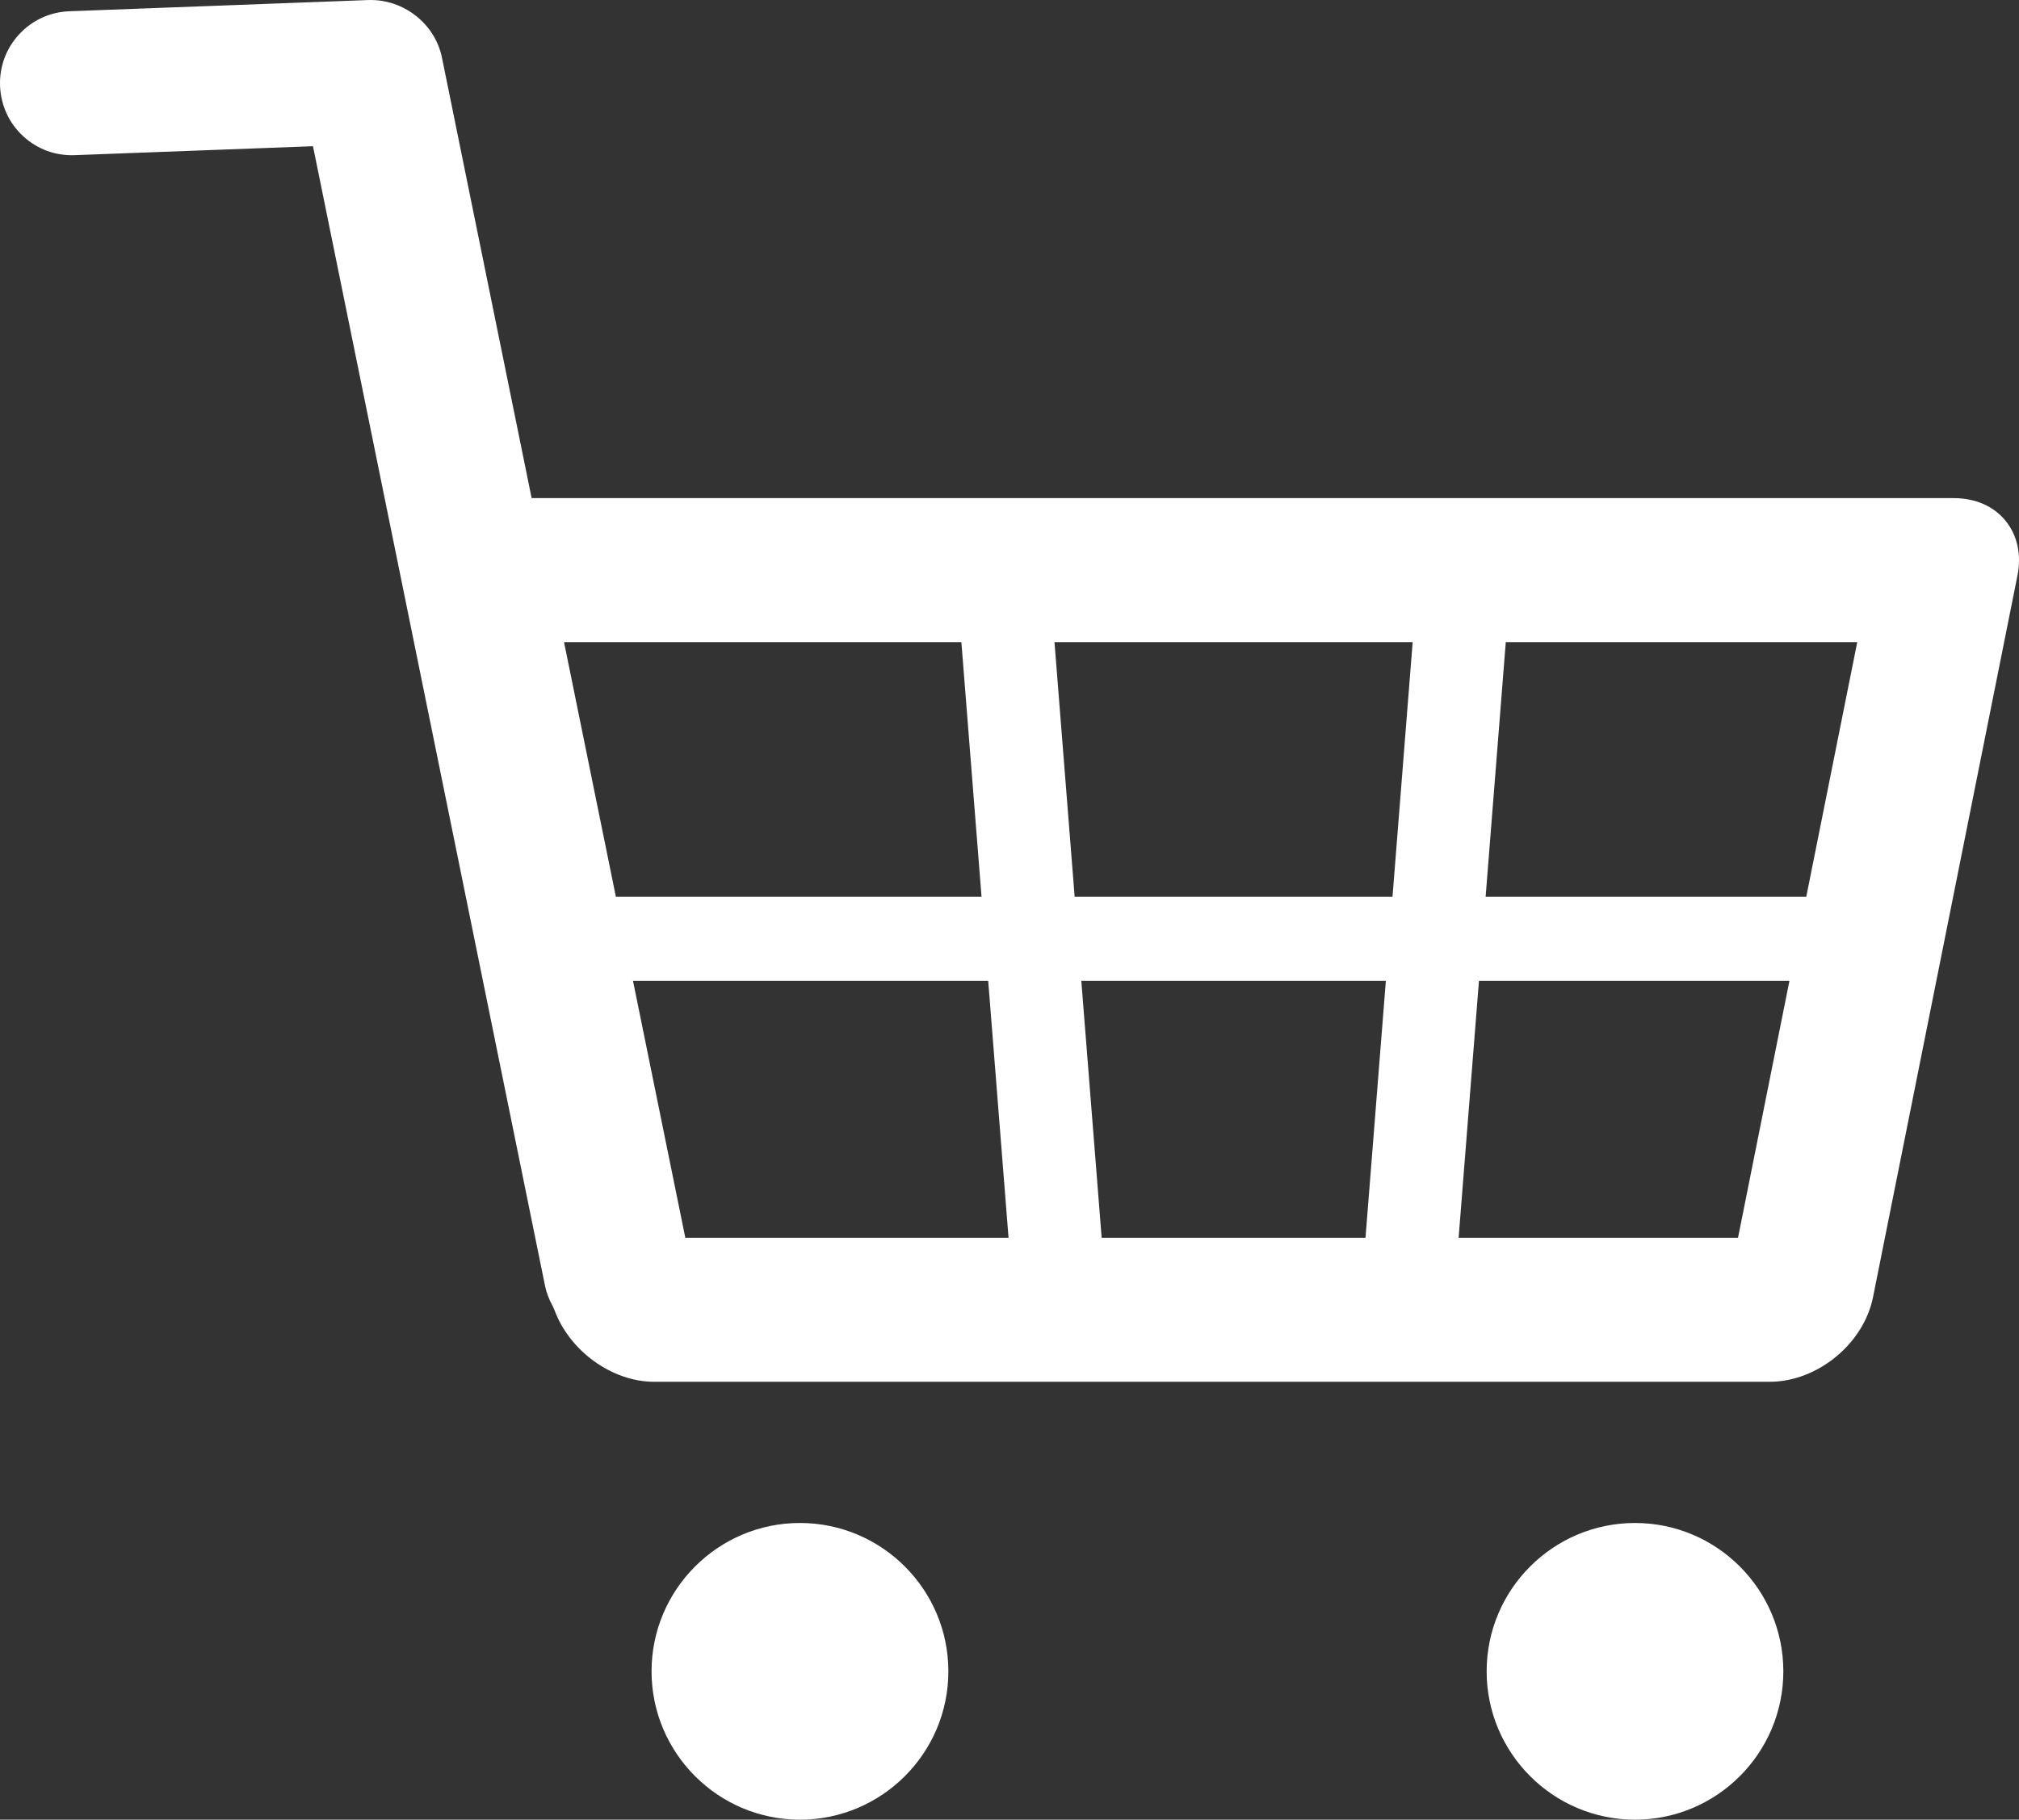
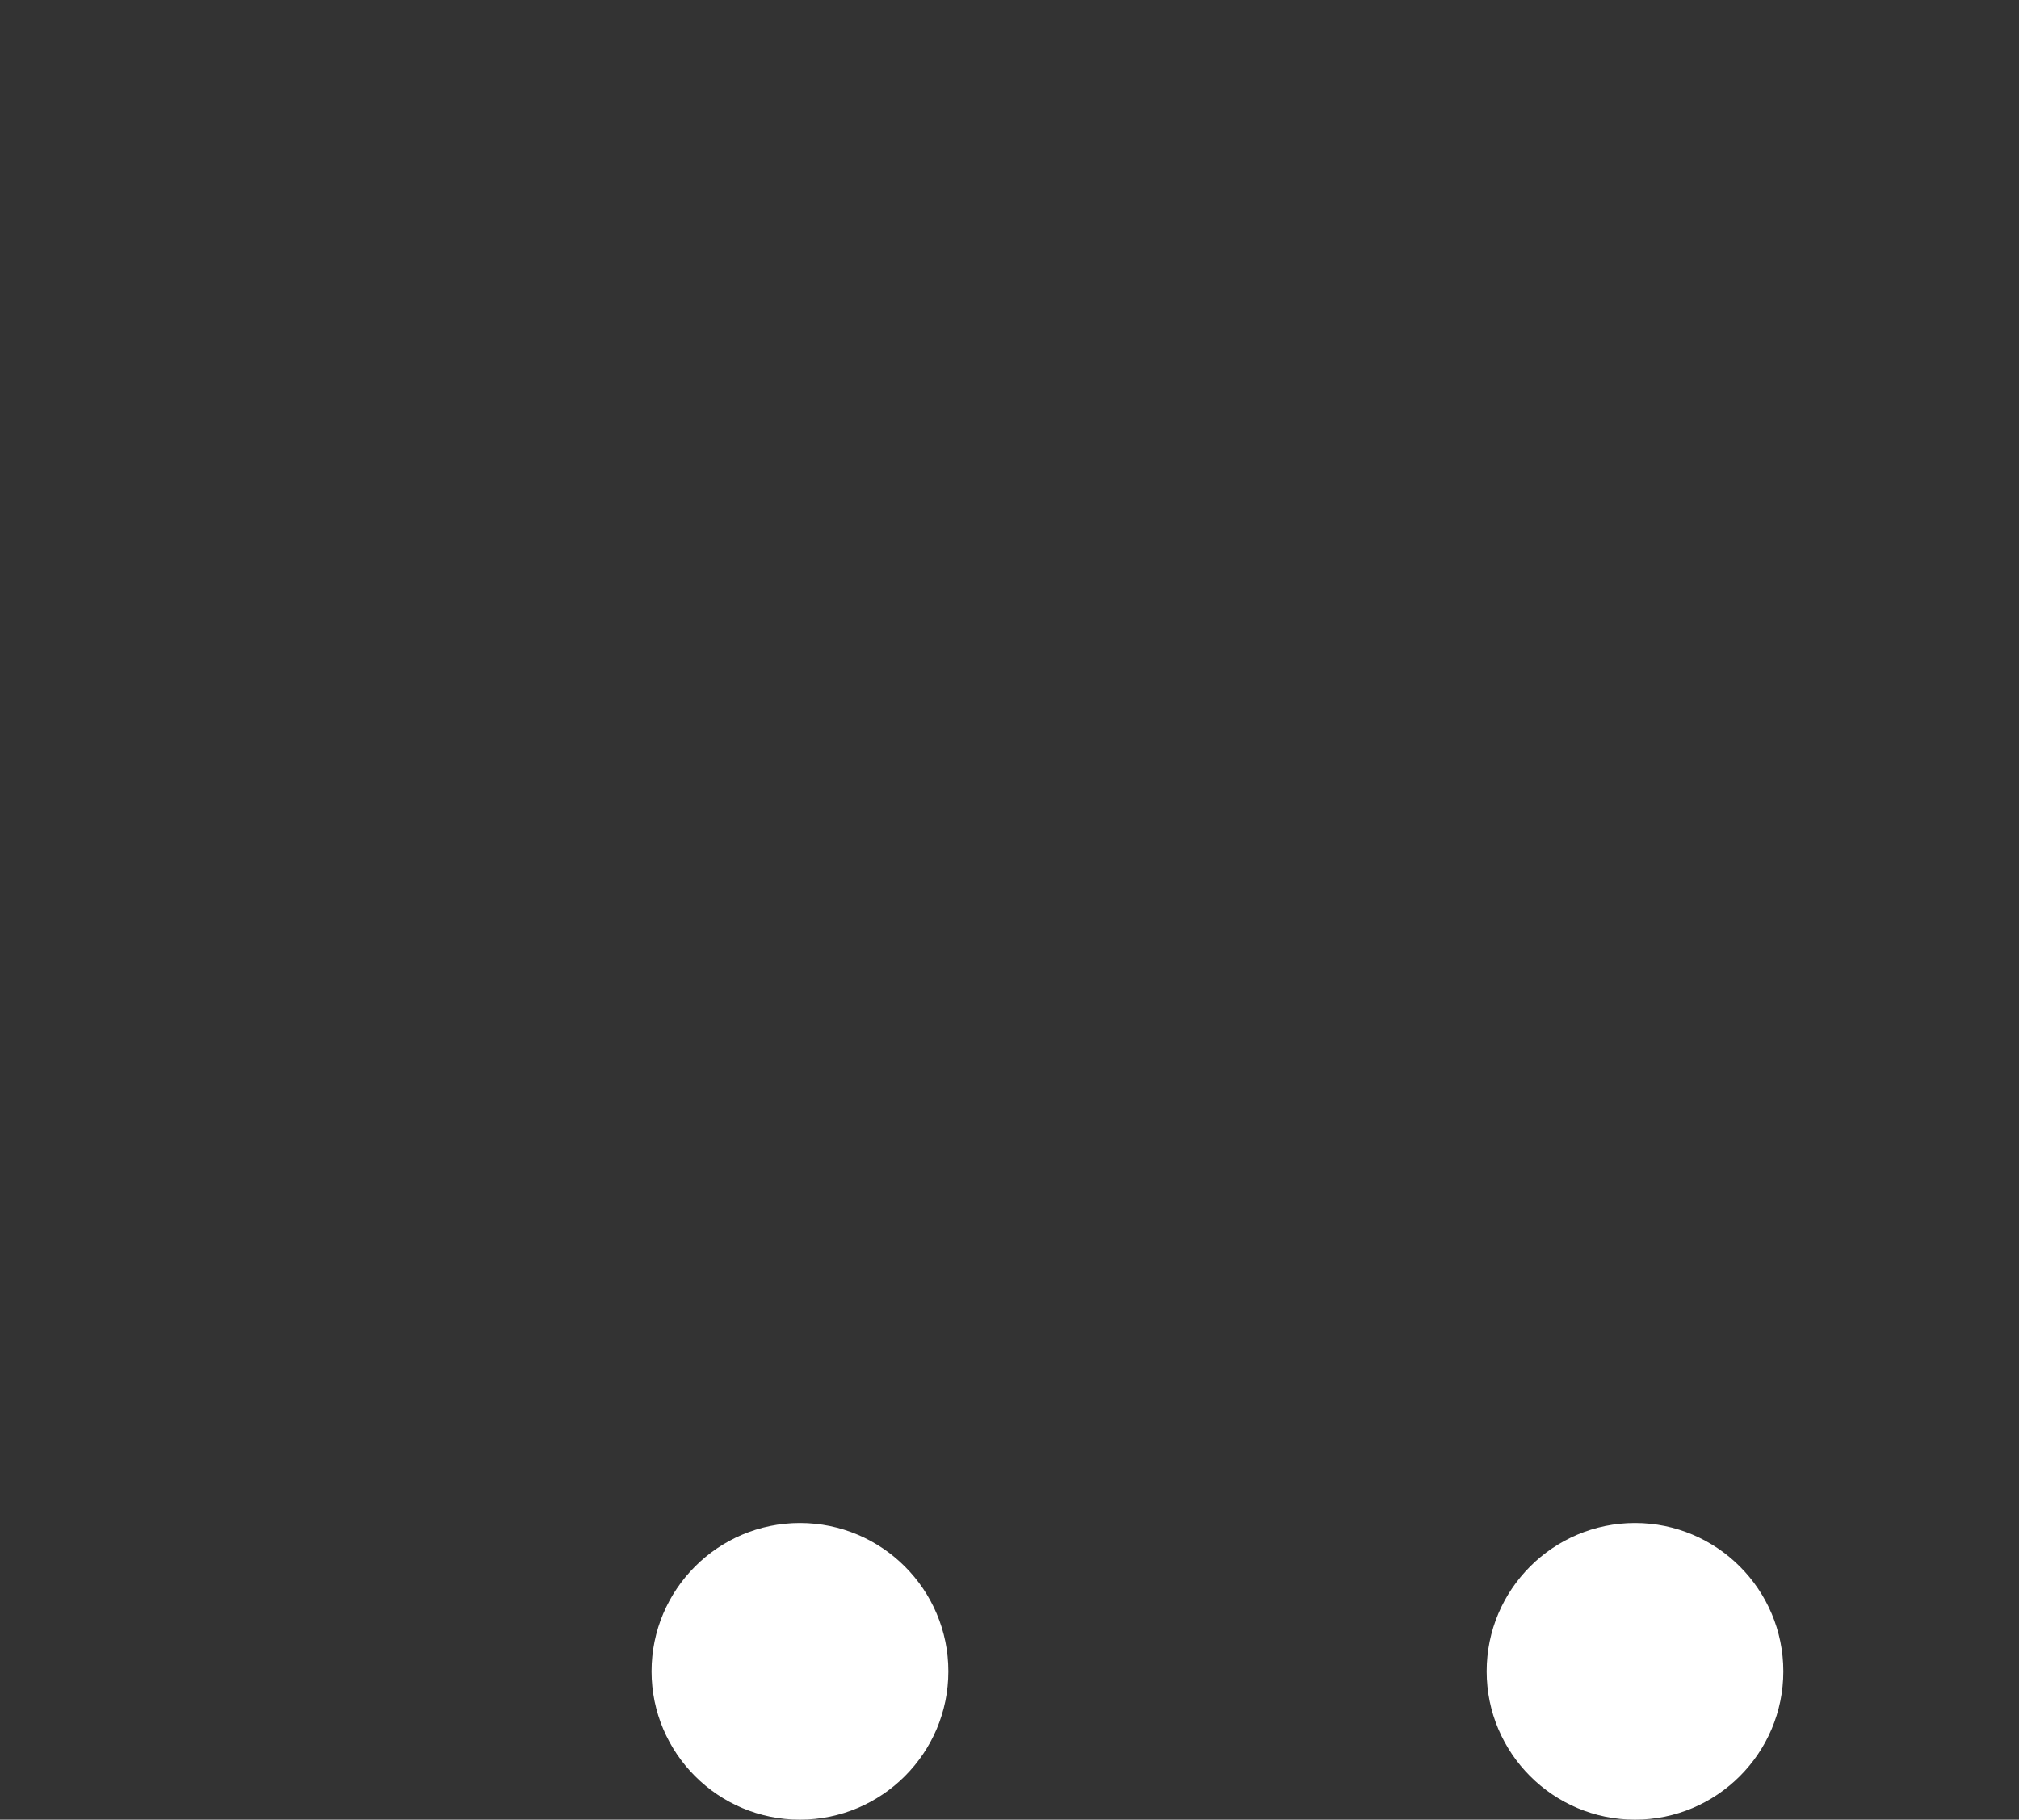
<svg xmlns="http://www.w3.org/2000/svg" version="1.1" id="Calque_1" x="0px" y="0px" viewBox="0 0 389.776 351.36" style="enable-background:new 0 0 389.776 351.36;" xml:space="preserve">
  <rect x="0" y="0" width="389.776" height="351.36" fill="#333333" stroke="none" />
  <style type="text/css">
	.st0{fill:#FFFFFF;}
</style>
  <g>
-     <path class="st0" d="M387.165,100.536c-2.297-2.809-5.839-4.355-9.974-4.355H102.635L85.322,11.128   C83.99,4.582,77.903-0.205,71.126,0.007L13.382,2.174c-3.71,0.138-7.145,1.713-9.674,4.437C1.186,9.33-0.126,12.872,0.01,16.588   c0.142,3.734,1.726,7.182,4.46,9.709c2.718,2.512,6.256,3.812,9.964,3.661l45.99-1.725l44.798,220.05   c0.266,1.309,0.751,2.589,1.481,3.911l0.323,0.717c2.888,7.928,11.139,13.896,19.236,13.896h215.395   c9.188,0,18.133-7.33,19.939-16.341L389.47,111.17C390.283,107.117,389.464,103.34,387.165,100.536z M267.544,189.4l-3.928,49.602   H212.68l-3.928-49.602H267.544z M189.491,173.166h-70.59l-10.012-49.177h76.709L189.491,173.166z M194.704,239.002h-62.4   l-10.1-49.602h68.573L194.704,239.002z M272.721,123.989l-3.893,49.177h-61.362l-3.893-49.177H272.721z M345.455,189.4   l-9.925,49.602h-53.938l3.928-49.602H345.455z M358.549,123.989l-9.844,49.177h-61.9l3.893-49.177H358.549z" />
    <path class="st0" d="M154.432,294.071c-15.796,0-28.647,12.85-28.647,28.644c0,15.795,12.852,28.645,28.647,28.645   c15.8,0,28.653-12.85,28.653-28.645C183.086,306.921,170.232,294.071,154.432,294.071z" />
    <path class="st0" d="M315.645,294.071c-15.793,0-28.642,12.85-28.642,28.644c0,15.795,12.849,28.645,28.642,28.645   c15.789,0,28.635-12.85,28.635-28.645C344.28,306.921,331.434,294.071,315.645,294.071z" />
  </g>
</svg>